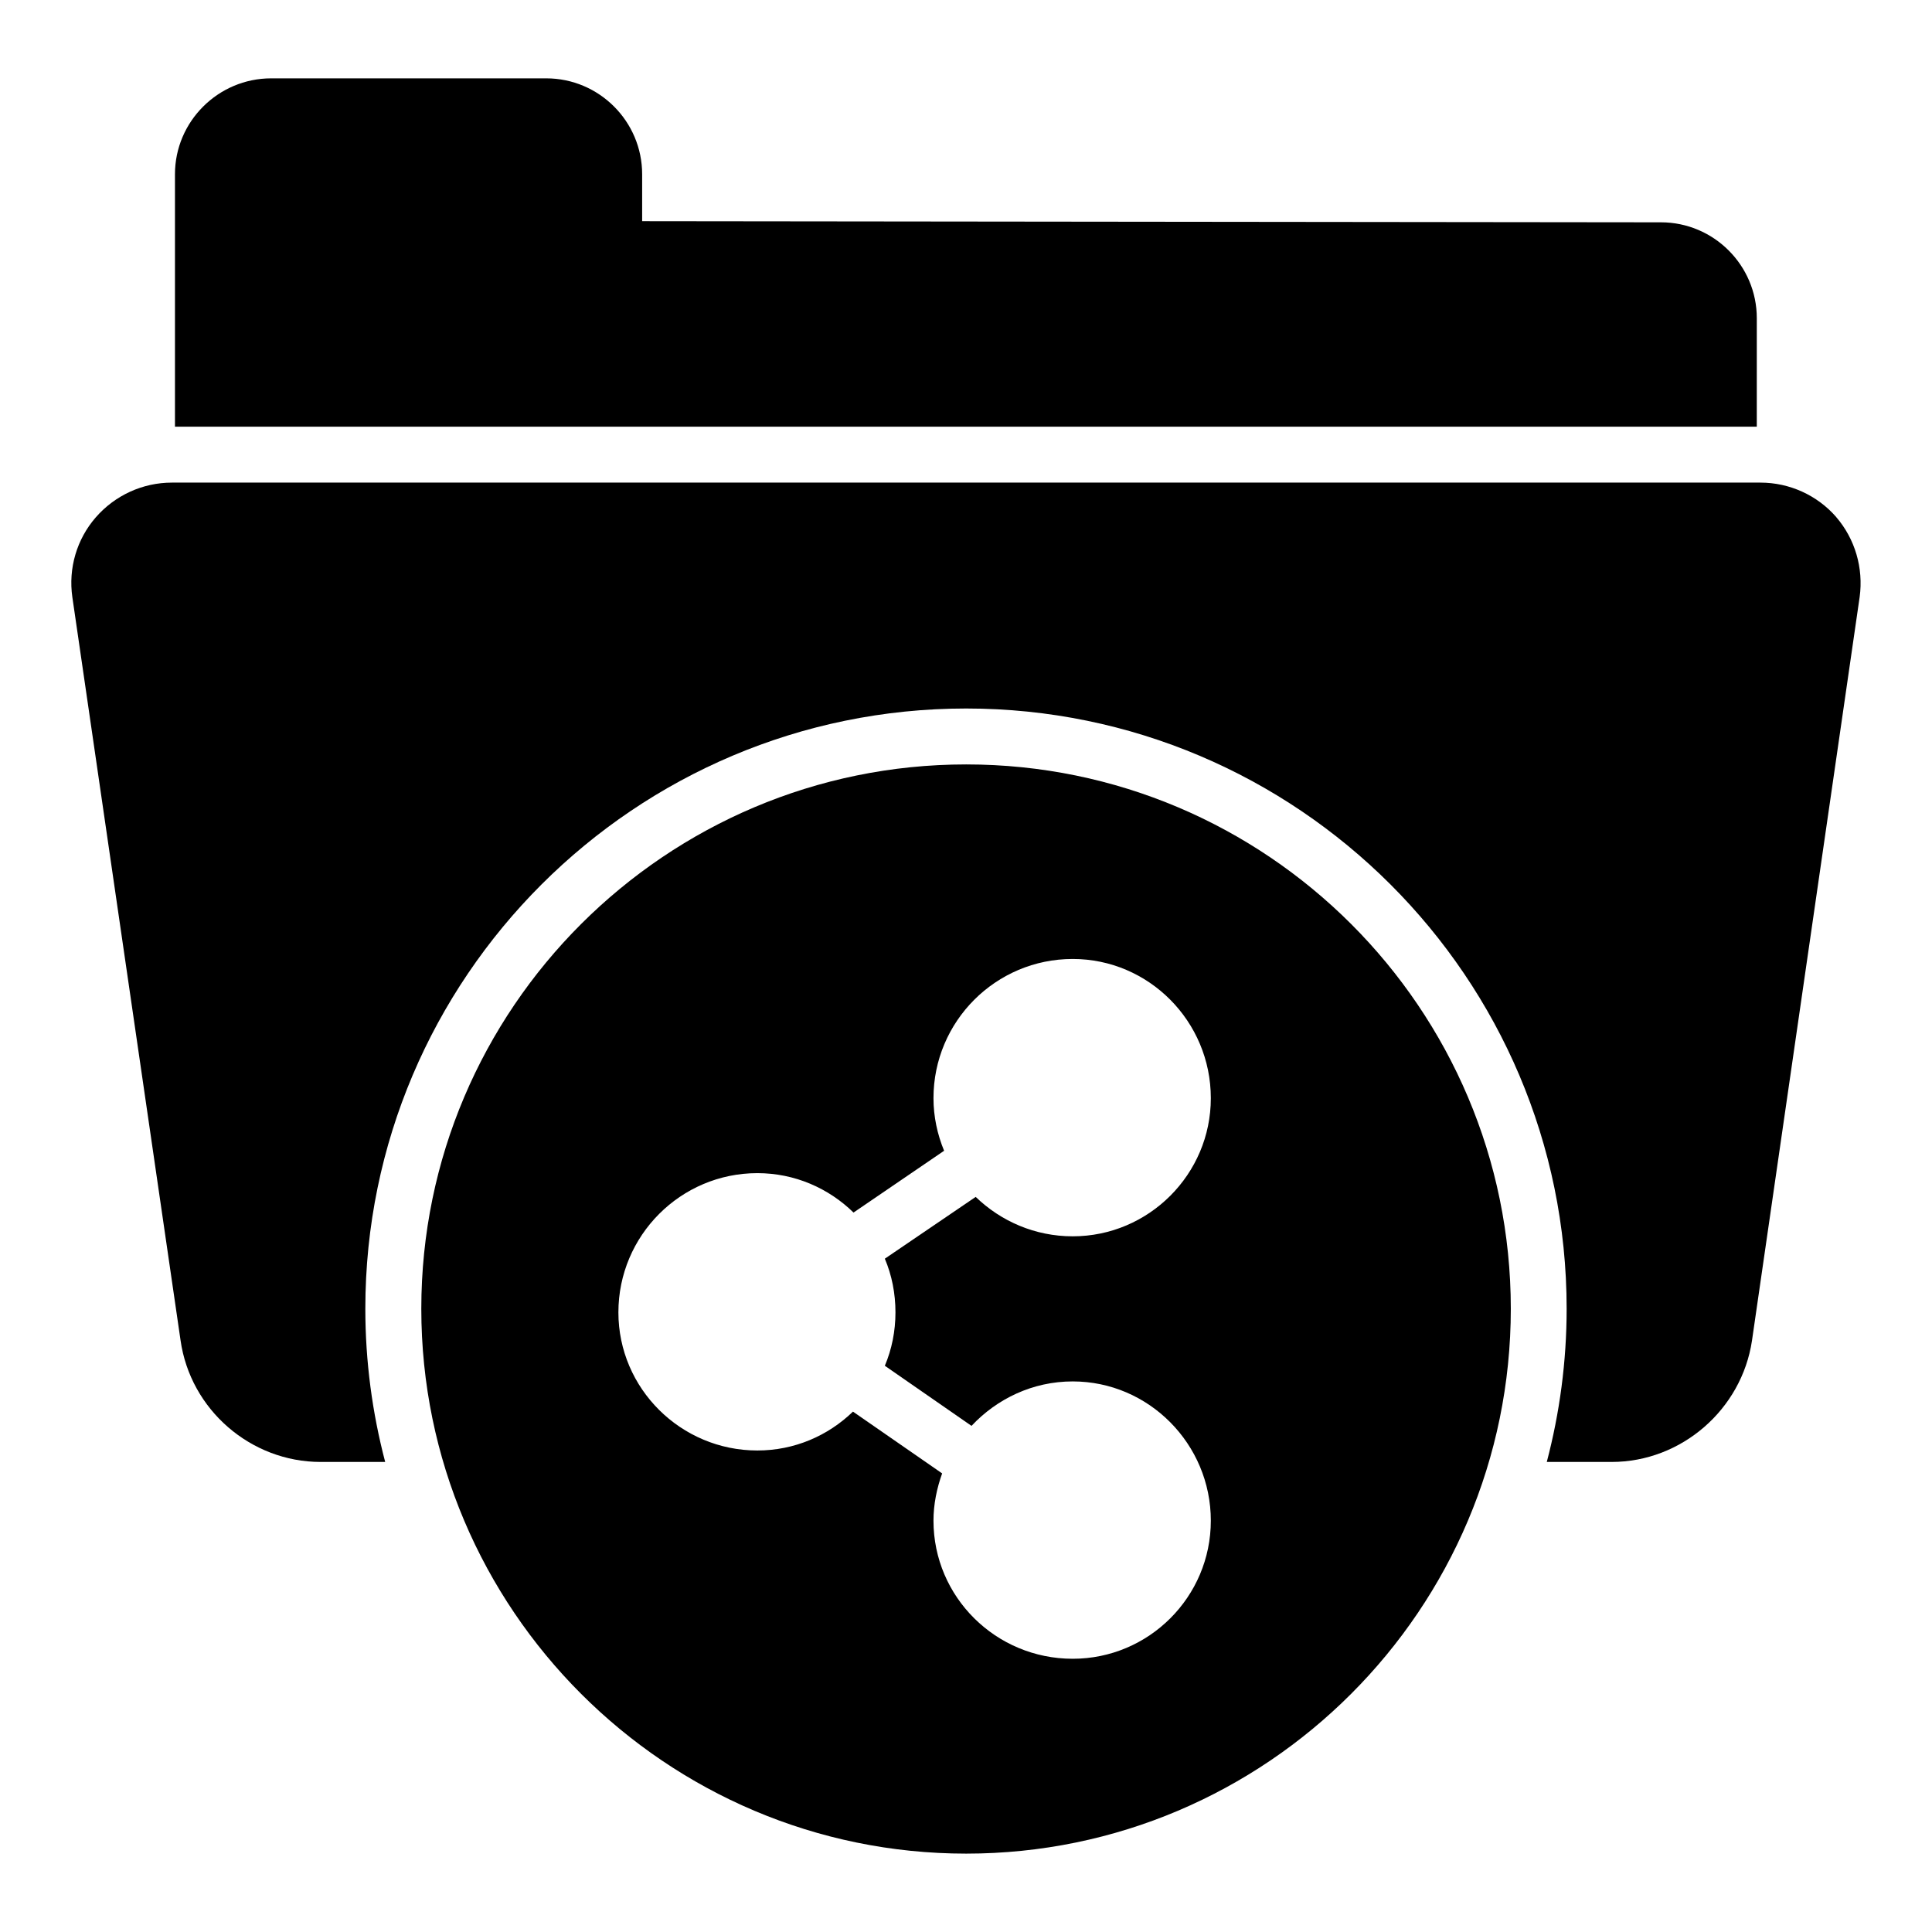
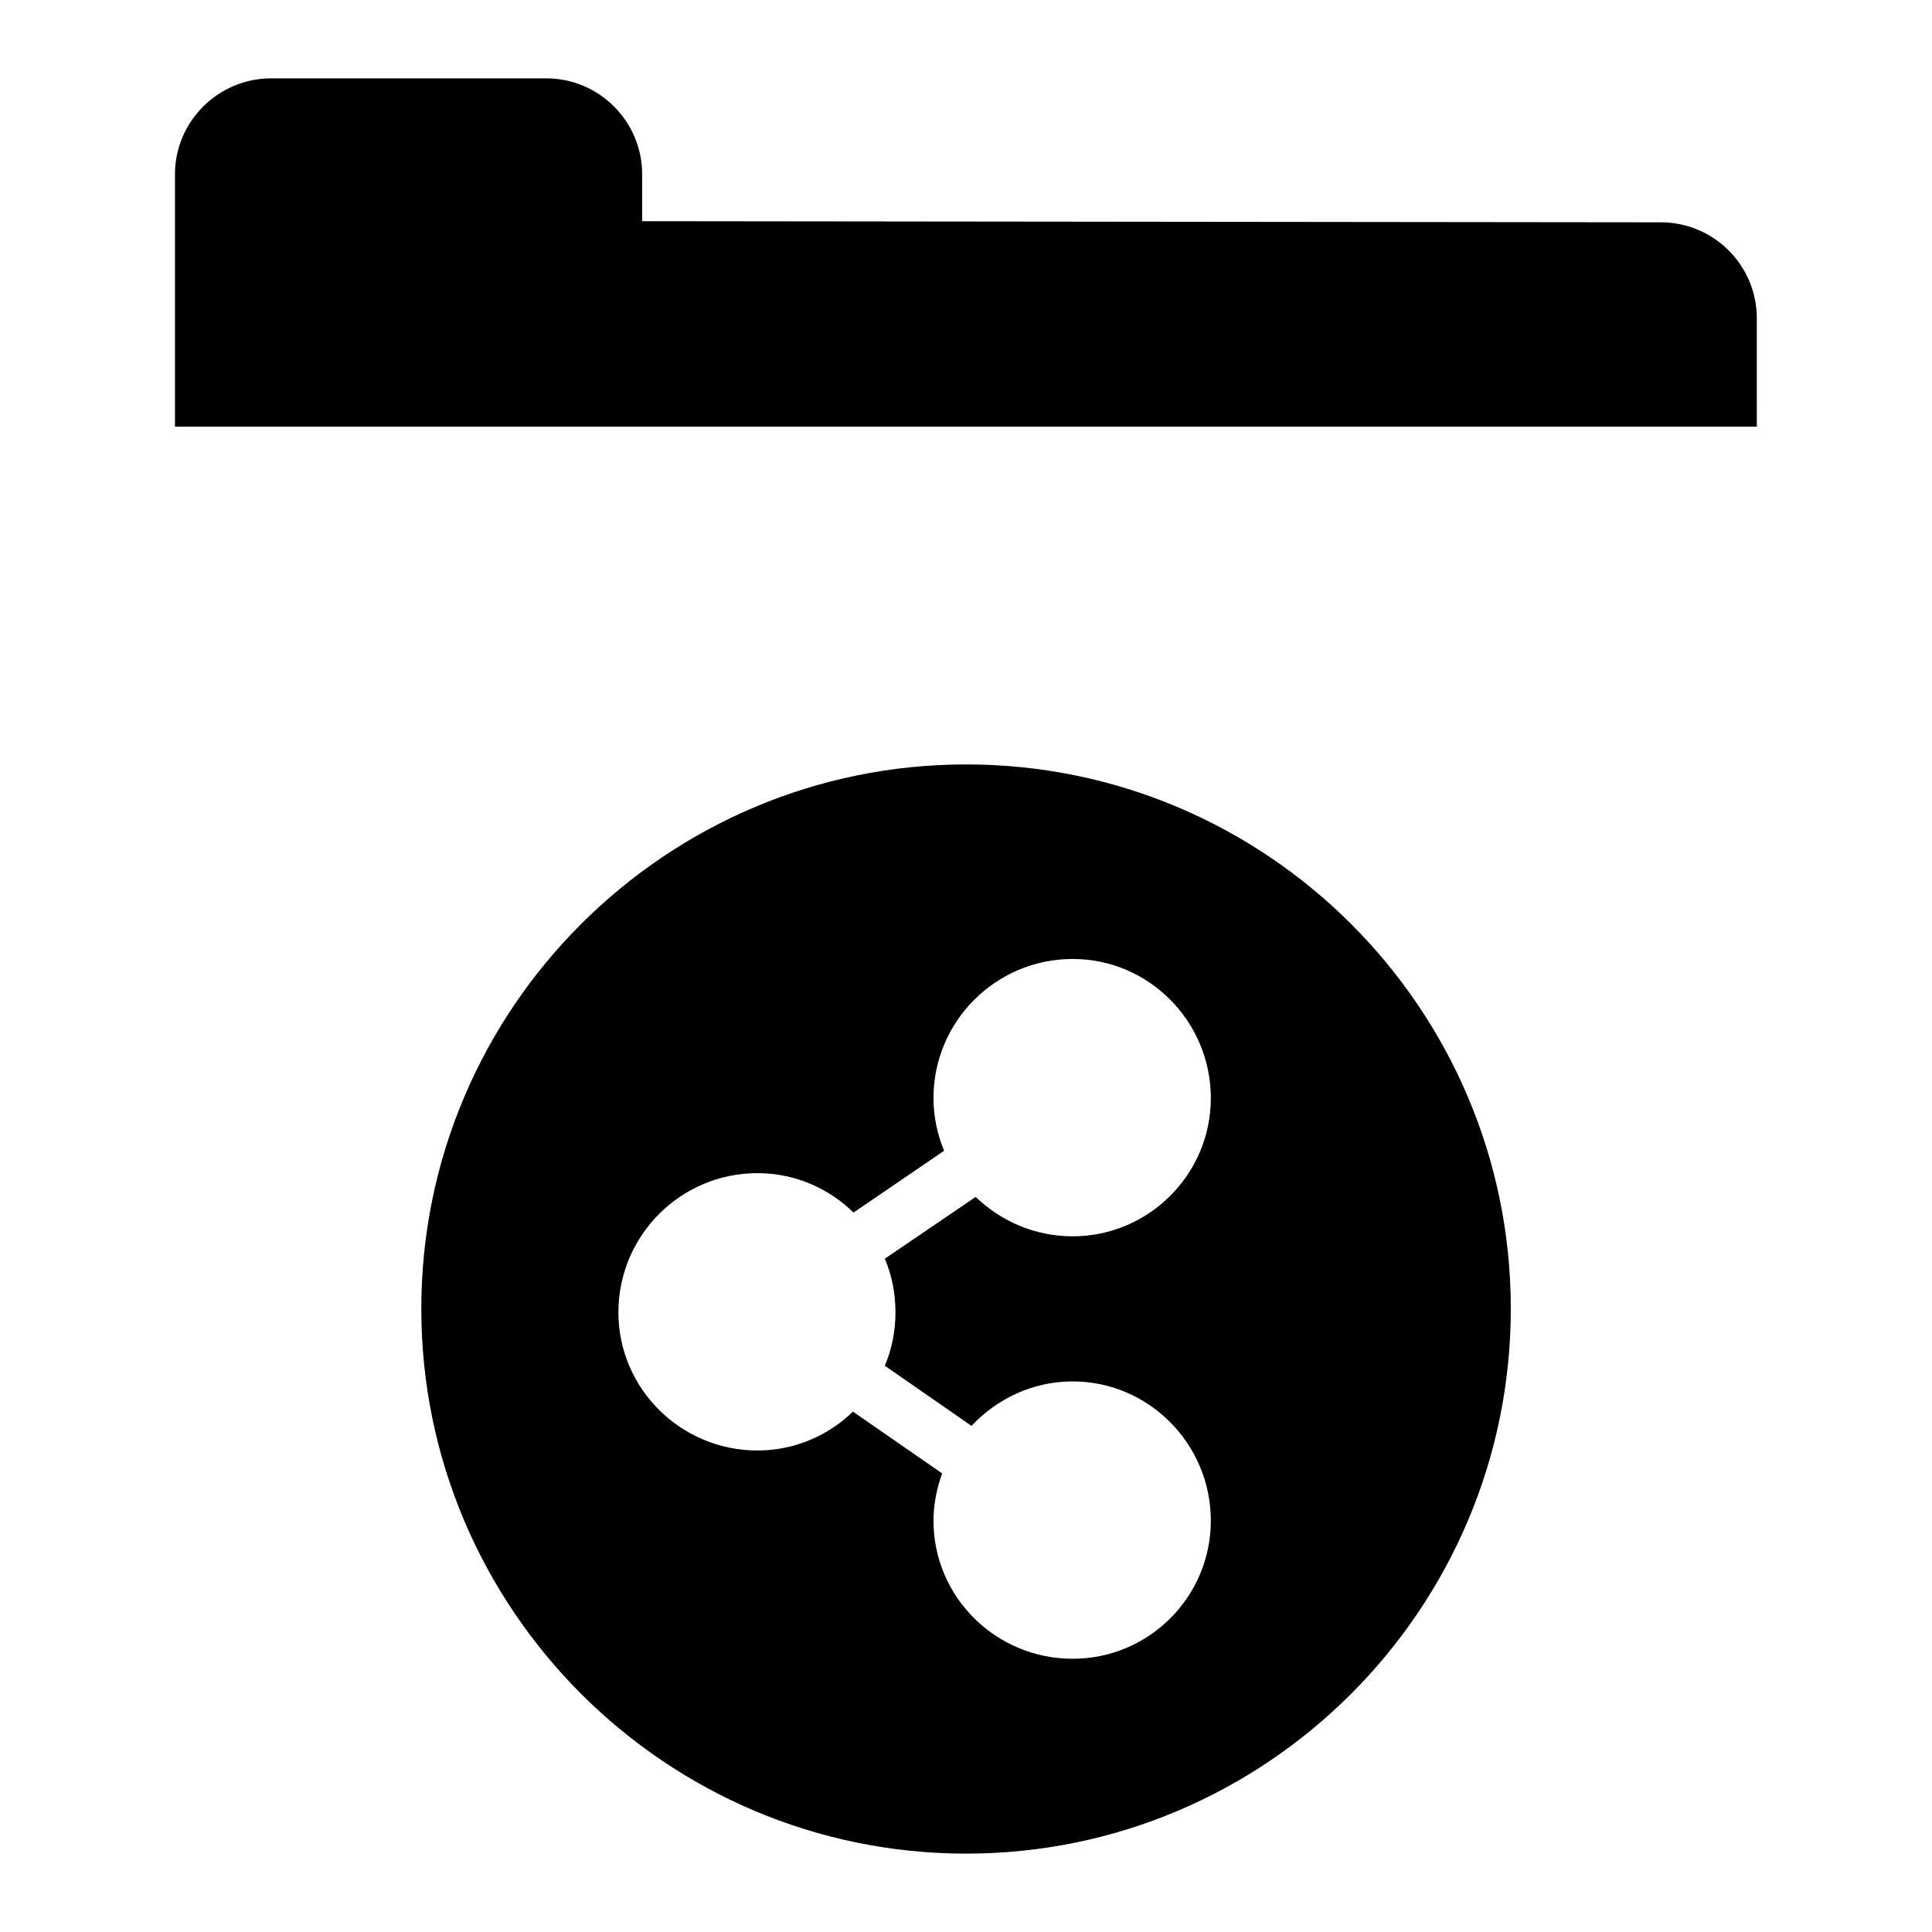
<svg xmlns="http://www.w3.org/2000/svg" fill="#000000" width="800px" height="800px" version="1.1" viewBox="144 144 512 512">
  <g>
    <path d="m609.57 228.33c0-14.004-11.41-25.414-25.414-25.414l-269.98-0.297v-12.441c0-14.004-11.41-25.414-25.414-25.414h-72.906c-14.004 0-25.488 11.41-25.488 25.414v66.902h419.2z" />
-     <path d="m630.61 281.01c-5.039-5.777-12.375-9.113-20.078-9.113h-420.98c-7.703 0-15.039 3.336-20.152 9.188-5.039 5.777-7.336 13.484-6.223 21.188l28.672 196.93c2.594 18.375 18.598 32.23 37.117 32.23h17.113c-3.406-12.965-5.262-26.602-5.262-40.602 0-87.723 71.422-159.07 159.22-159.07 87.723 0 159.14 71.348 159.14 159.07 0 14-1.852 27.637-5.262 40.602h17.188c18.449 0 34.453-13.855 37.191-32.156l28.523-197 0.012-0.07c1.035-7.633-1.188-15.34-6.227-21.191z" />
    <path d="m400.05 346.58c-79.57 0-144.4 64.68-144.4 144.25 0 79.645 64.828 144.4 144.4 144.4 79.57 0 144.33-64.754 144.33-144.4 0-79.574-64.754-144.25-144.33-144.25zm-18.742 145.21c0 4.965-0.965 9.777-2.816 14.152l22.969 15.93c6.742-7.188 16.227-11.781 26.82-11.781 20.152 0 36.602 16.598 36.602 36.898 0 20.227-16.449 36.602-36.602 36.602-20.375 0-36.898-16.375-36.898-36.602 0-4.371 0.891-8.594 2.297-12.52l-23.633-16.375c-6.594 6.375-15.484 10.301-25.34 10.301-20.301 0-36.824-16.449-36.824-36.602 0-20.375 16.523-36.898 36.824-36.898 9.93 0 18.891 4 25.488 10.445l24.004-16.375c-1.777-4.297-2.816-9.035-2.816-13.93 0-20.375 16.523-36.898 36.898-36.898 20.152 0 36.602 16.523 36.602 36.898 0 20.152-16.449 36.602-36.602 36.602-10.004 0-19.043-4-25.711-10.445l-24.078 16.375c1.852 4.367 2.816 9.184 2.816 14.223z" />
  </g>
</svg>